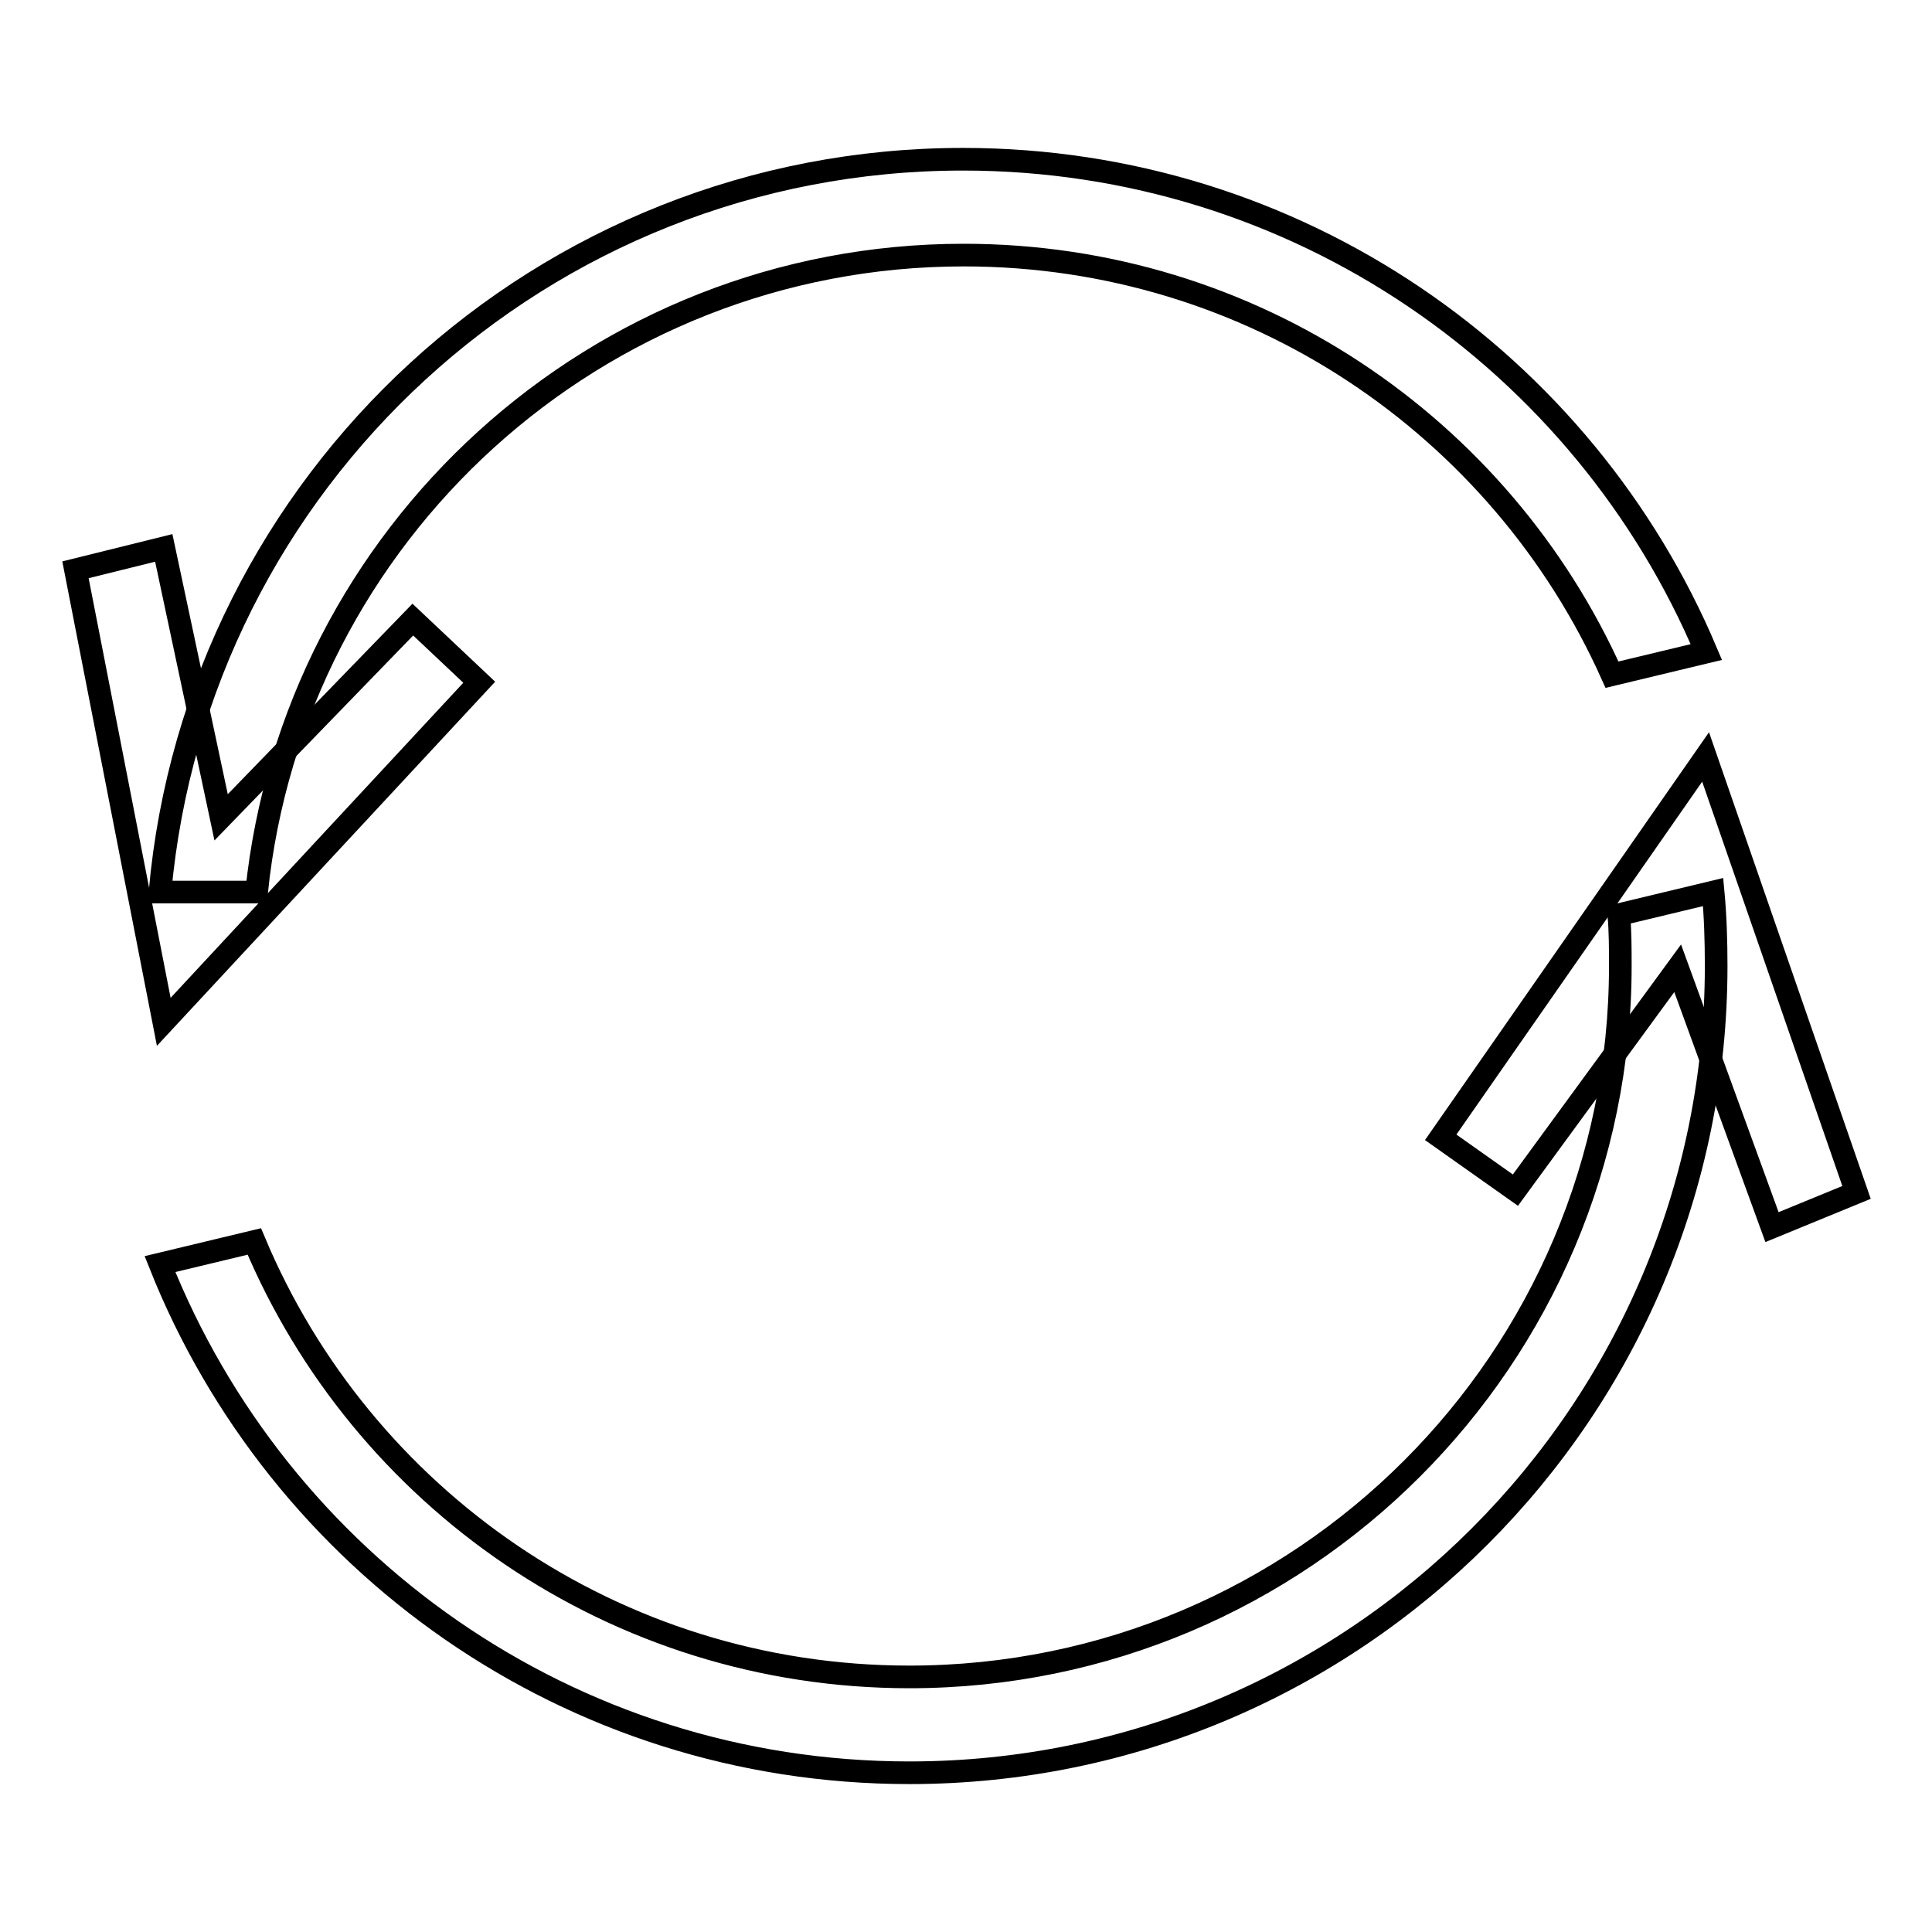
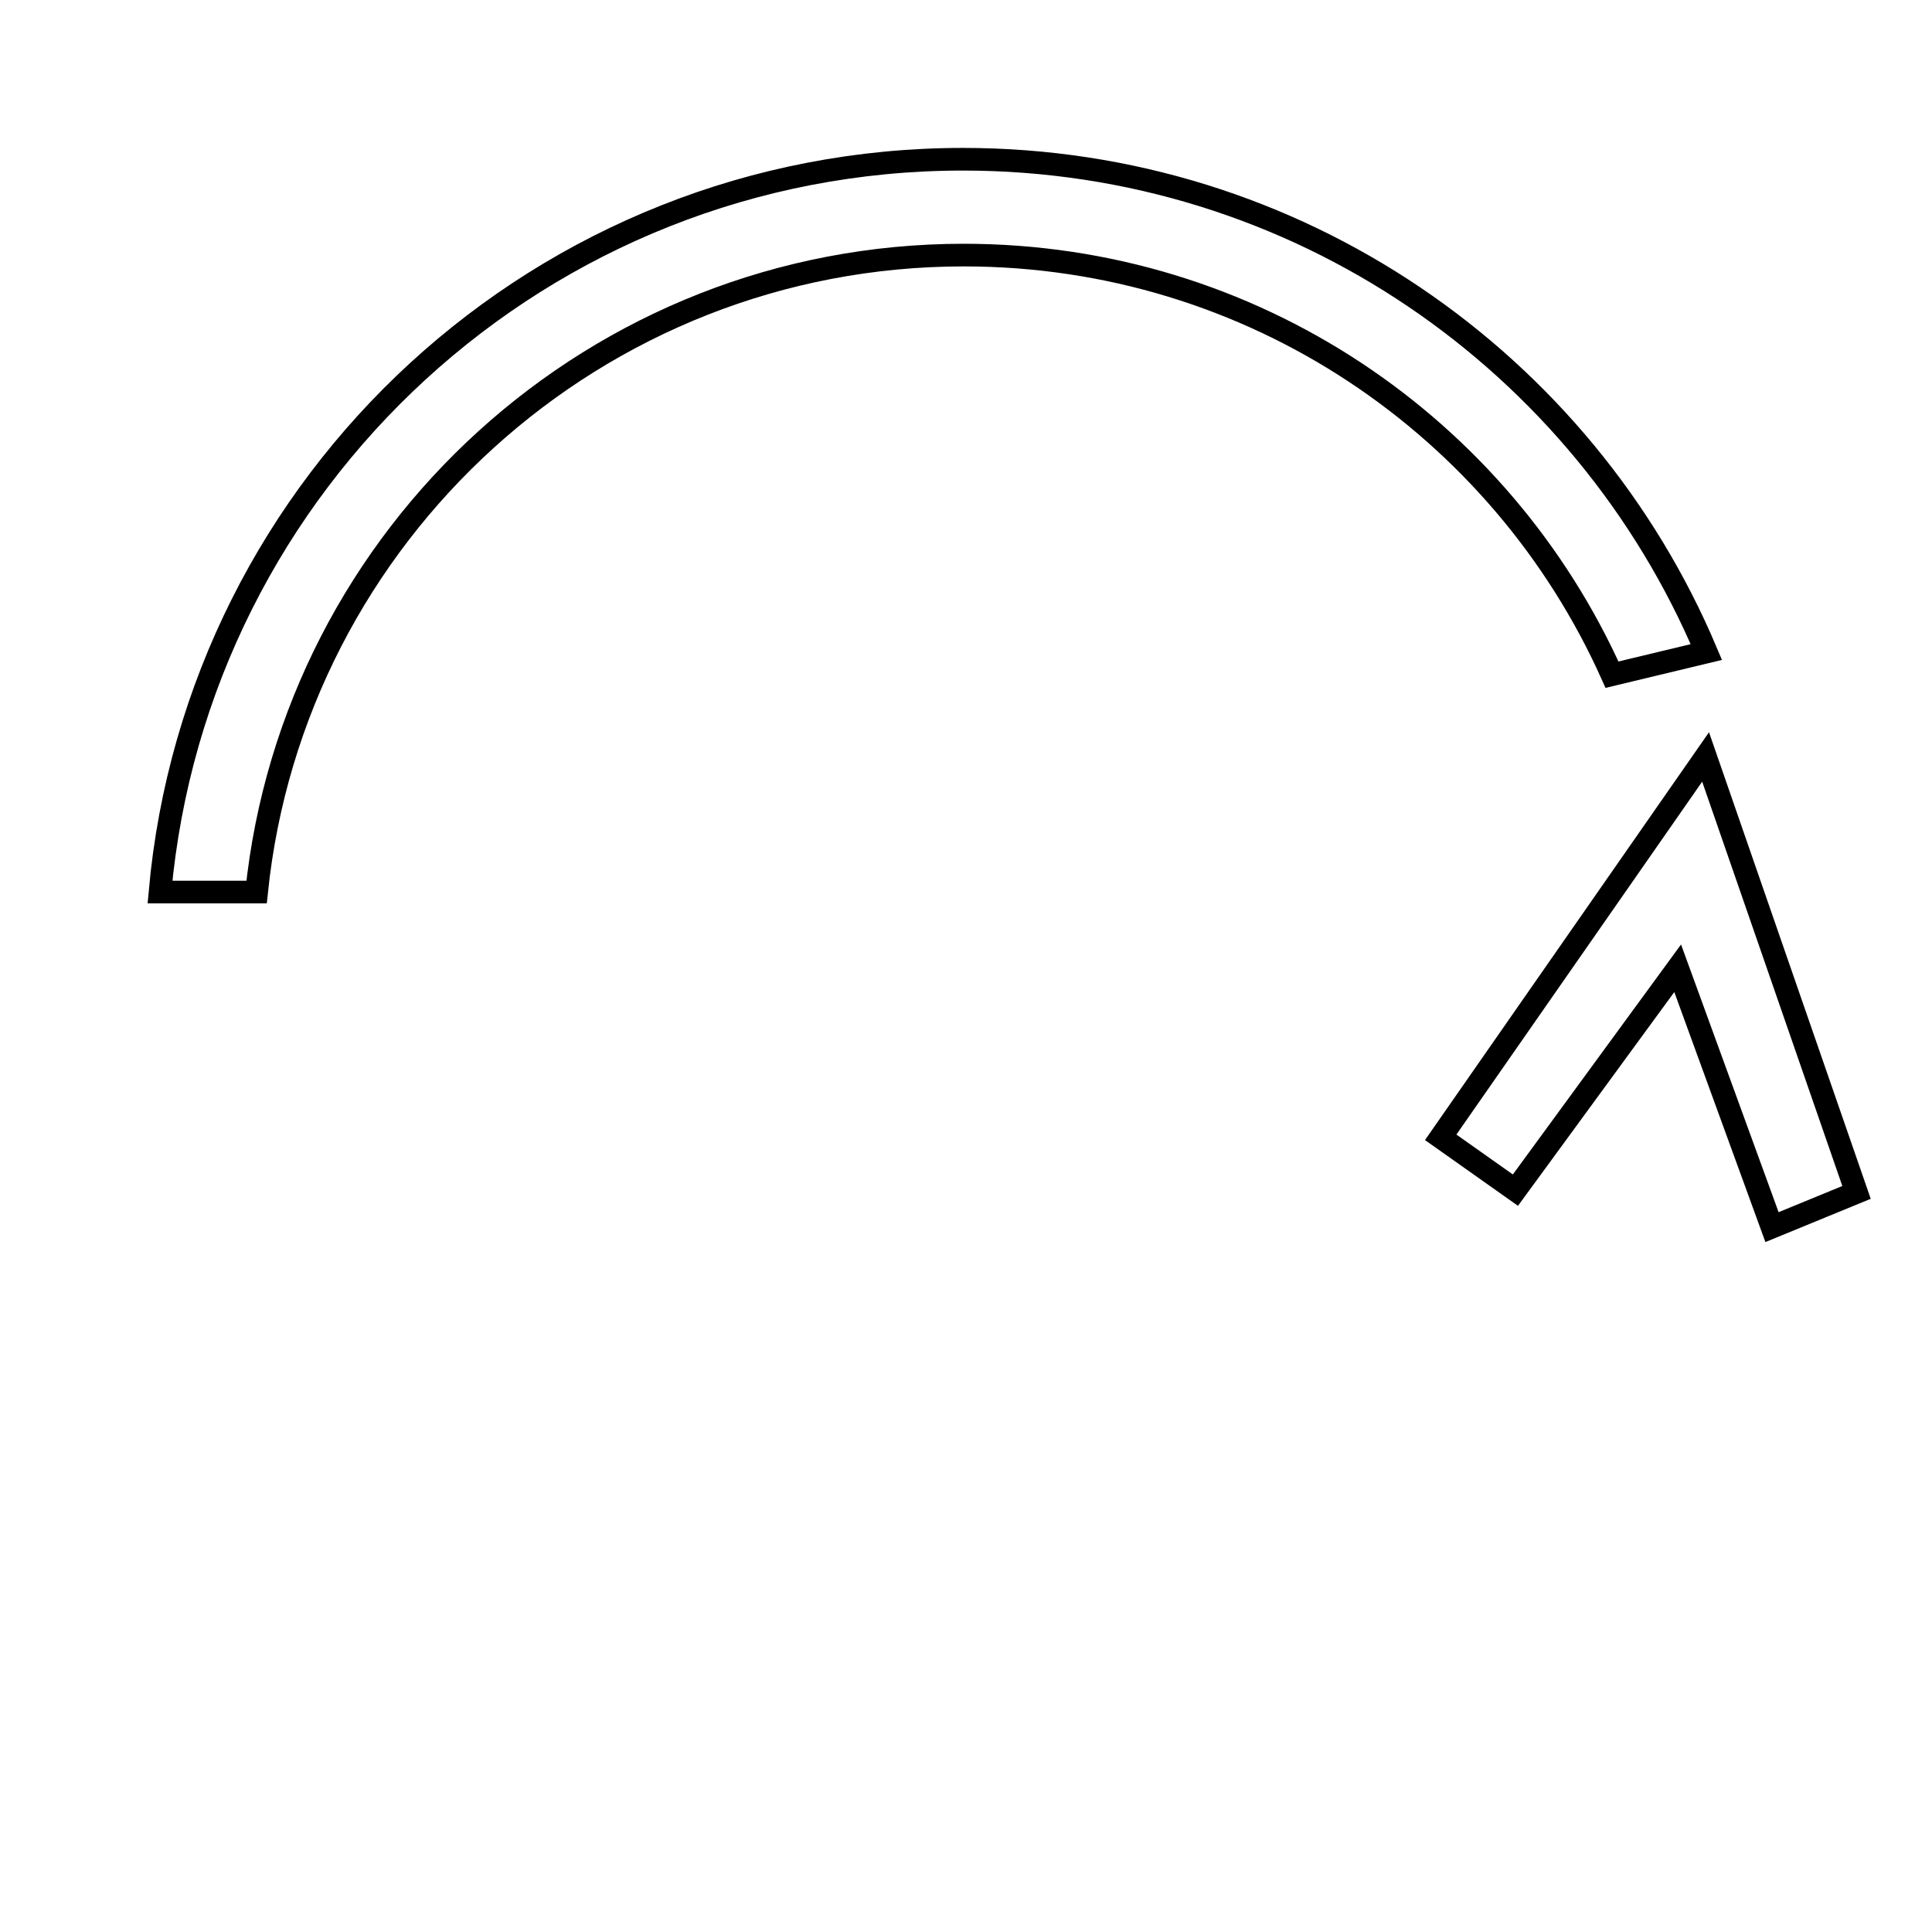
<svg xmlns="http://www.w3.org/2000/svg" version="1.1" x="0px" y="0px" viewBox="0 0 256 256" enable-background="new 0 0 256 256" xml:space="preserve">
  <g>
    <g>
-       <path stroke-width="3" fill-opacity="0" stroke="#000000" d="M120.5,234.9c59,0,106.9-47.9,106.9-106.9c0-3.3-0.1-6.6-0.4-9.8l-12.5,3c0.2,2.2,0.2,4.5,0.2,6.8c0,52-42.2,94.2-94.2,94.2c-39.1,0-72.6-23.8-86.8-57.7l-12.5,3C36.9,207,75.4,234.9,120.5,234.9z" />
-       <path stroke-width="3" fill-opacity="0" stroke="#000000" d="M21.7,72.6l7.6,35.7l25.4-26.2l8.8,8.3l-41.8,45L10,75.5L21.7,72.6z" />
      <path stroke-width="3" fill-opacity="0" stroke="#000000" d="M127.6,21.1c-55.7,0-101.5,42.6-106.4,97.1h12.8c4.9-47.4,45-84.4,93.7-84.4c38.3,0,71.2,22.8,85.9,55.6l12.5-3C209.9,48,171.9,21.1,127.6,21.1z" />
      <path stroke-width="3" fill-opacity="0" stroke="#000000" d="M234.8,162.6l-12.5-34.3l-21.5,29.4l-9.9-7l35.1-50.4L246,158L234.8,162.6z" />
    </g>
  </g>
</svg>